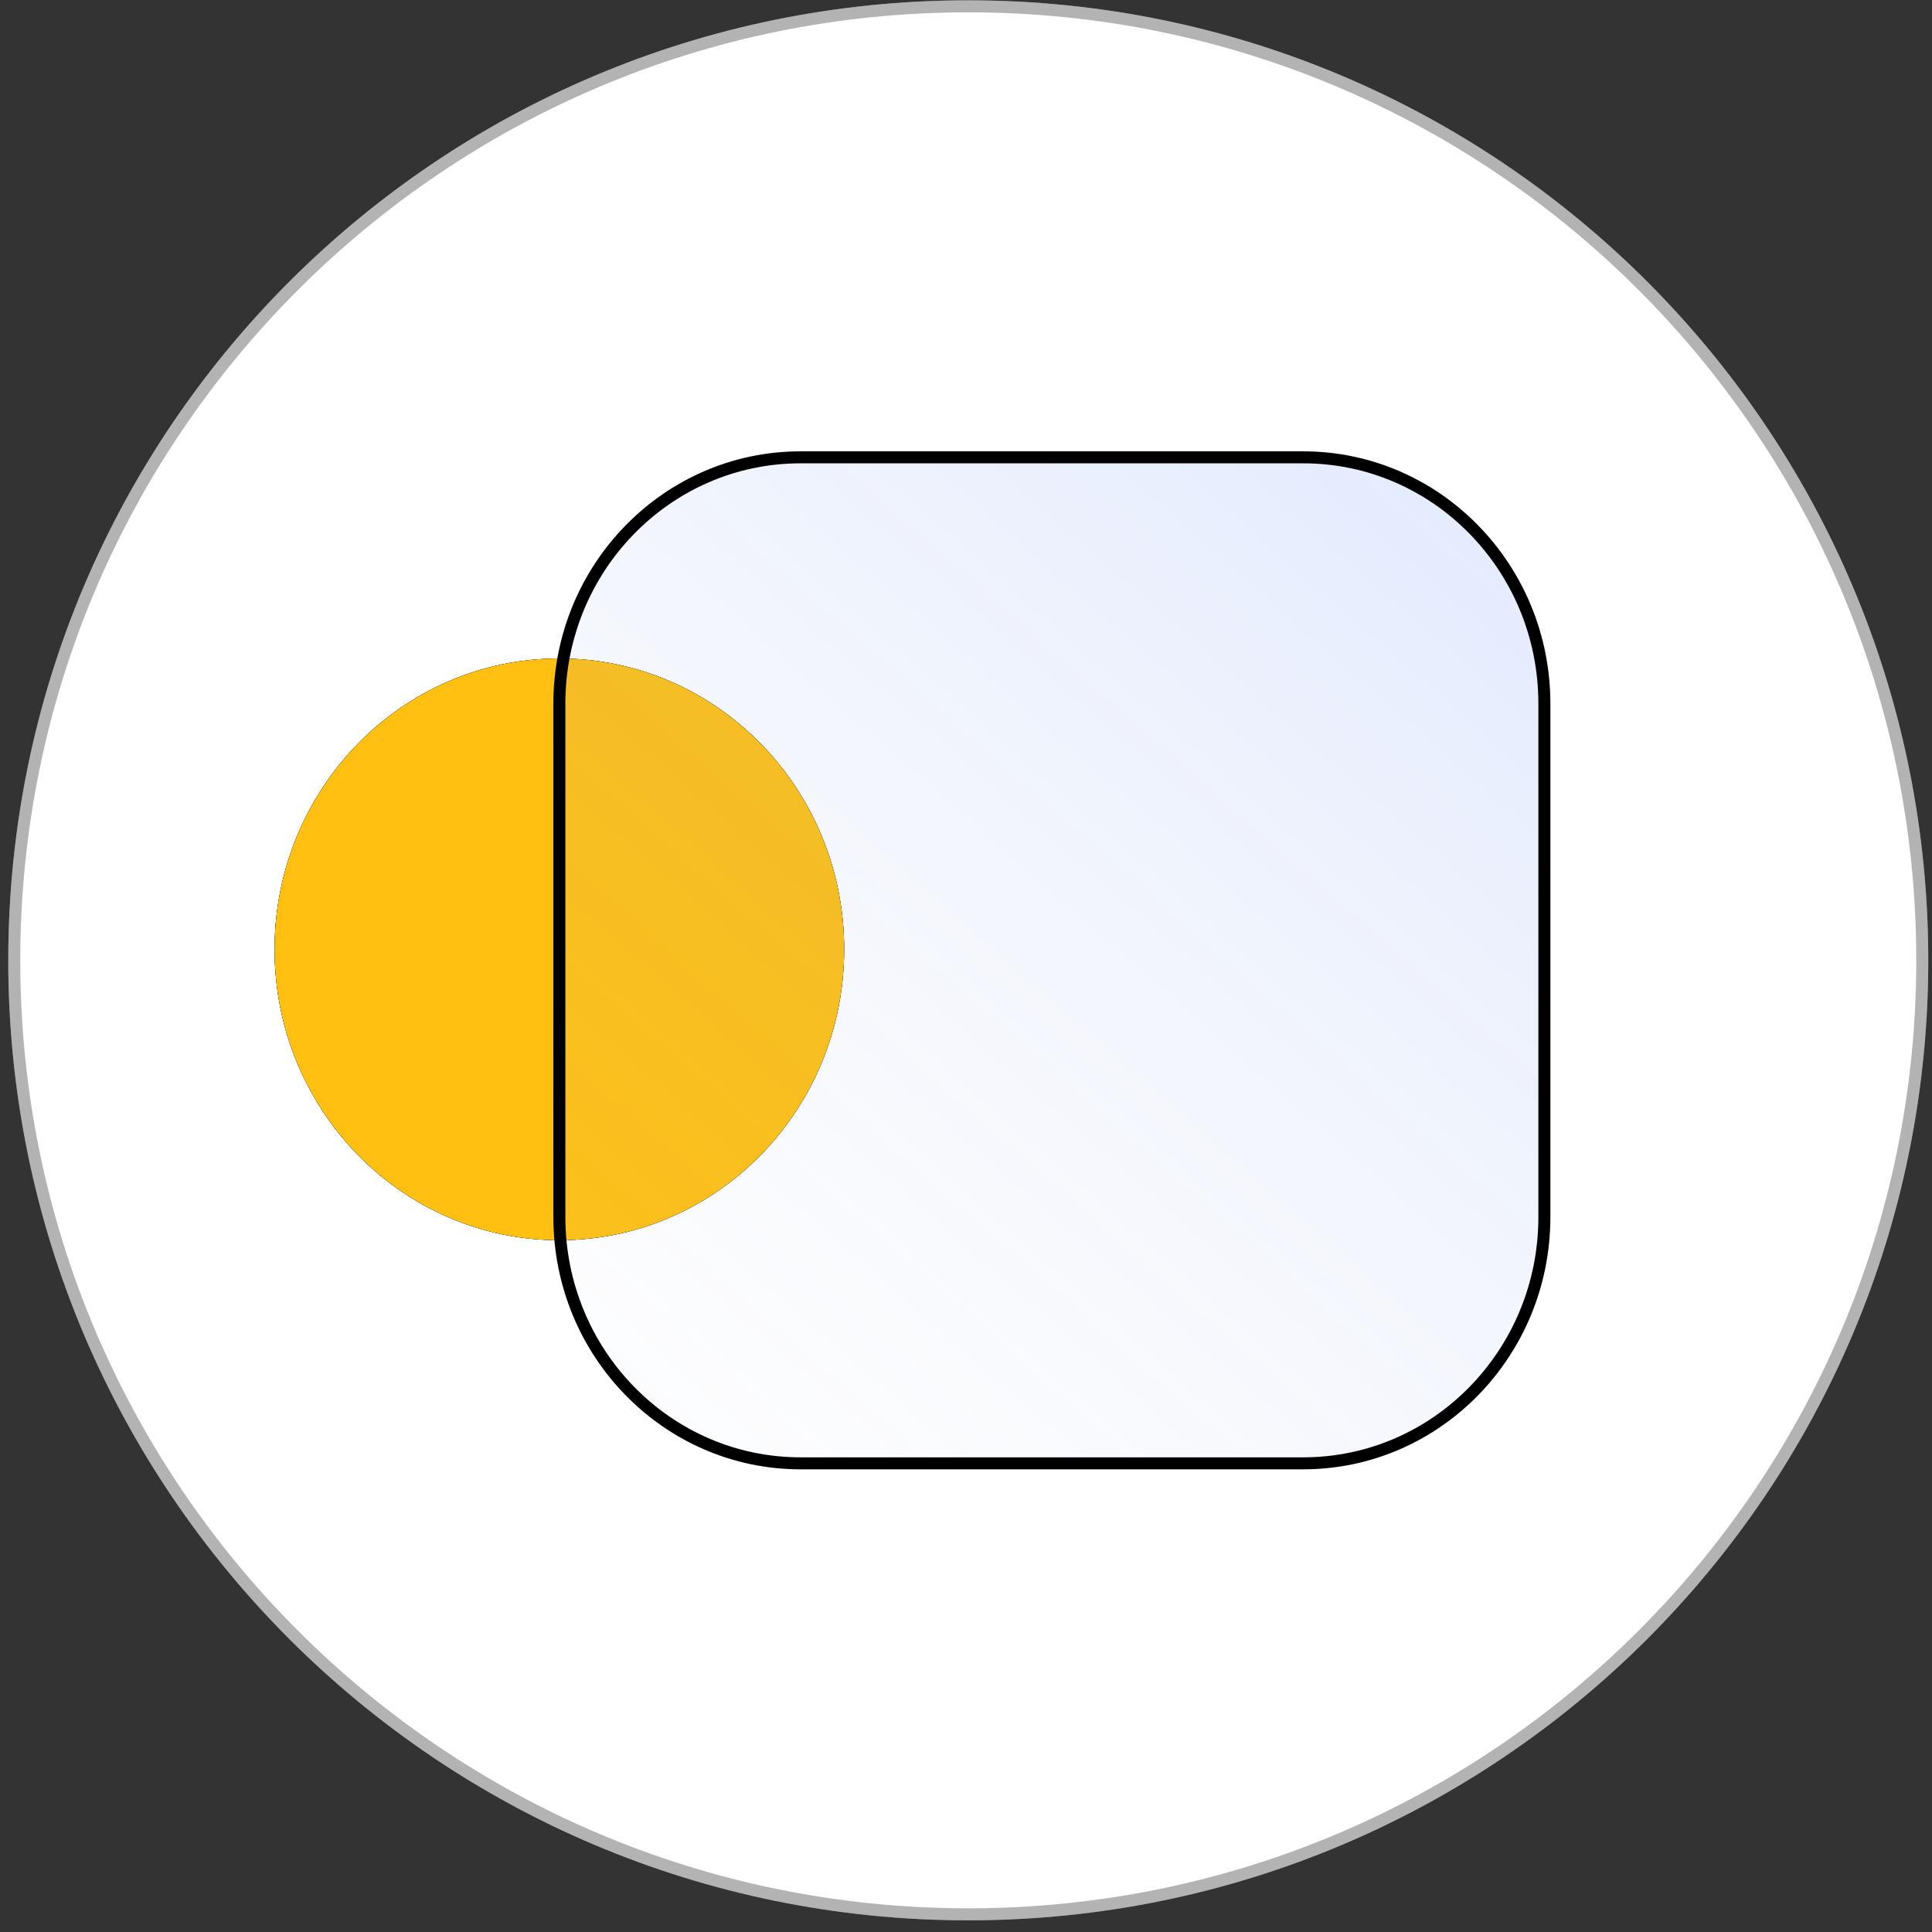
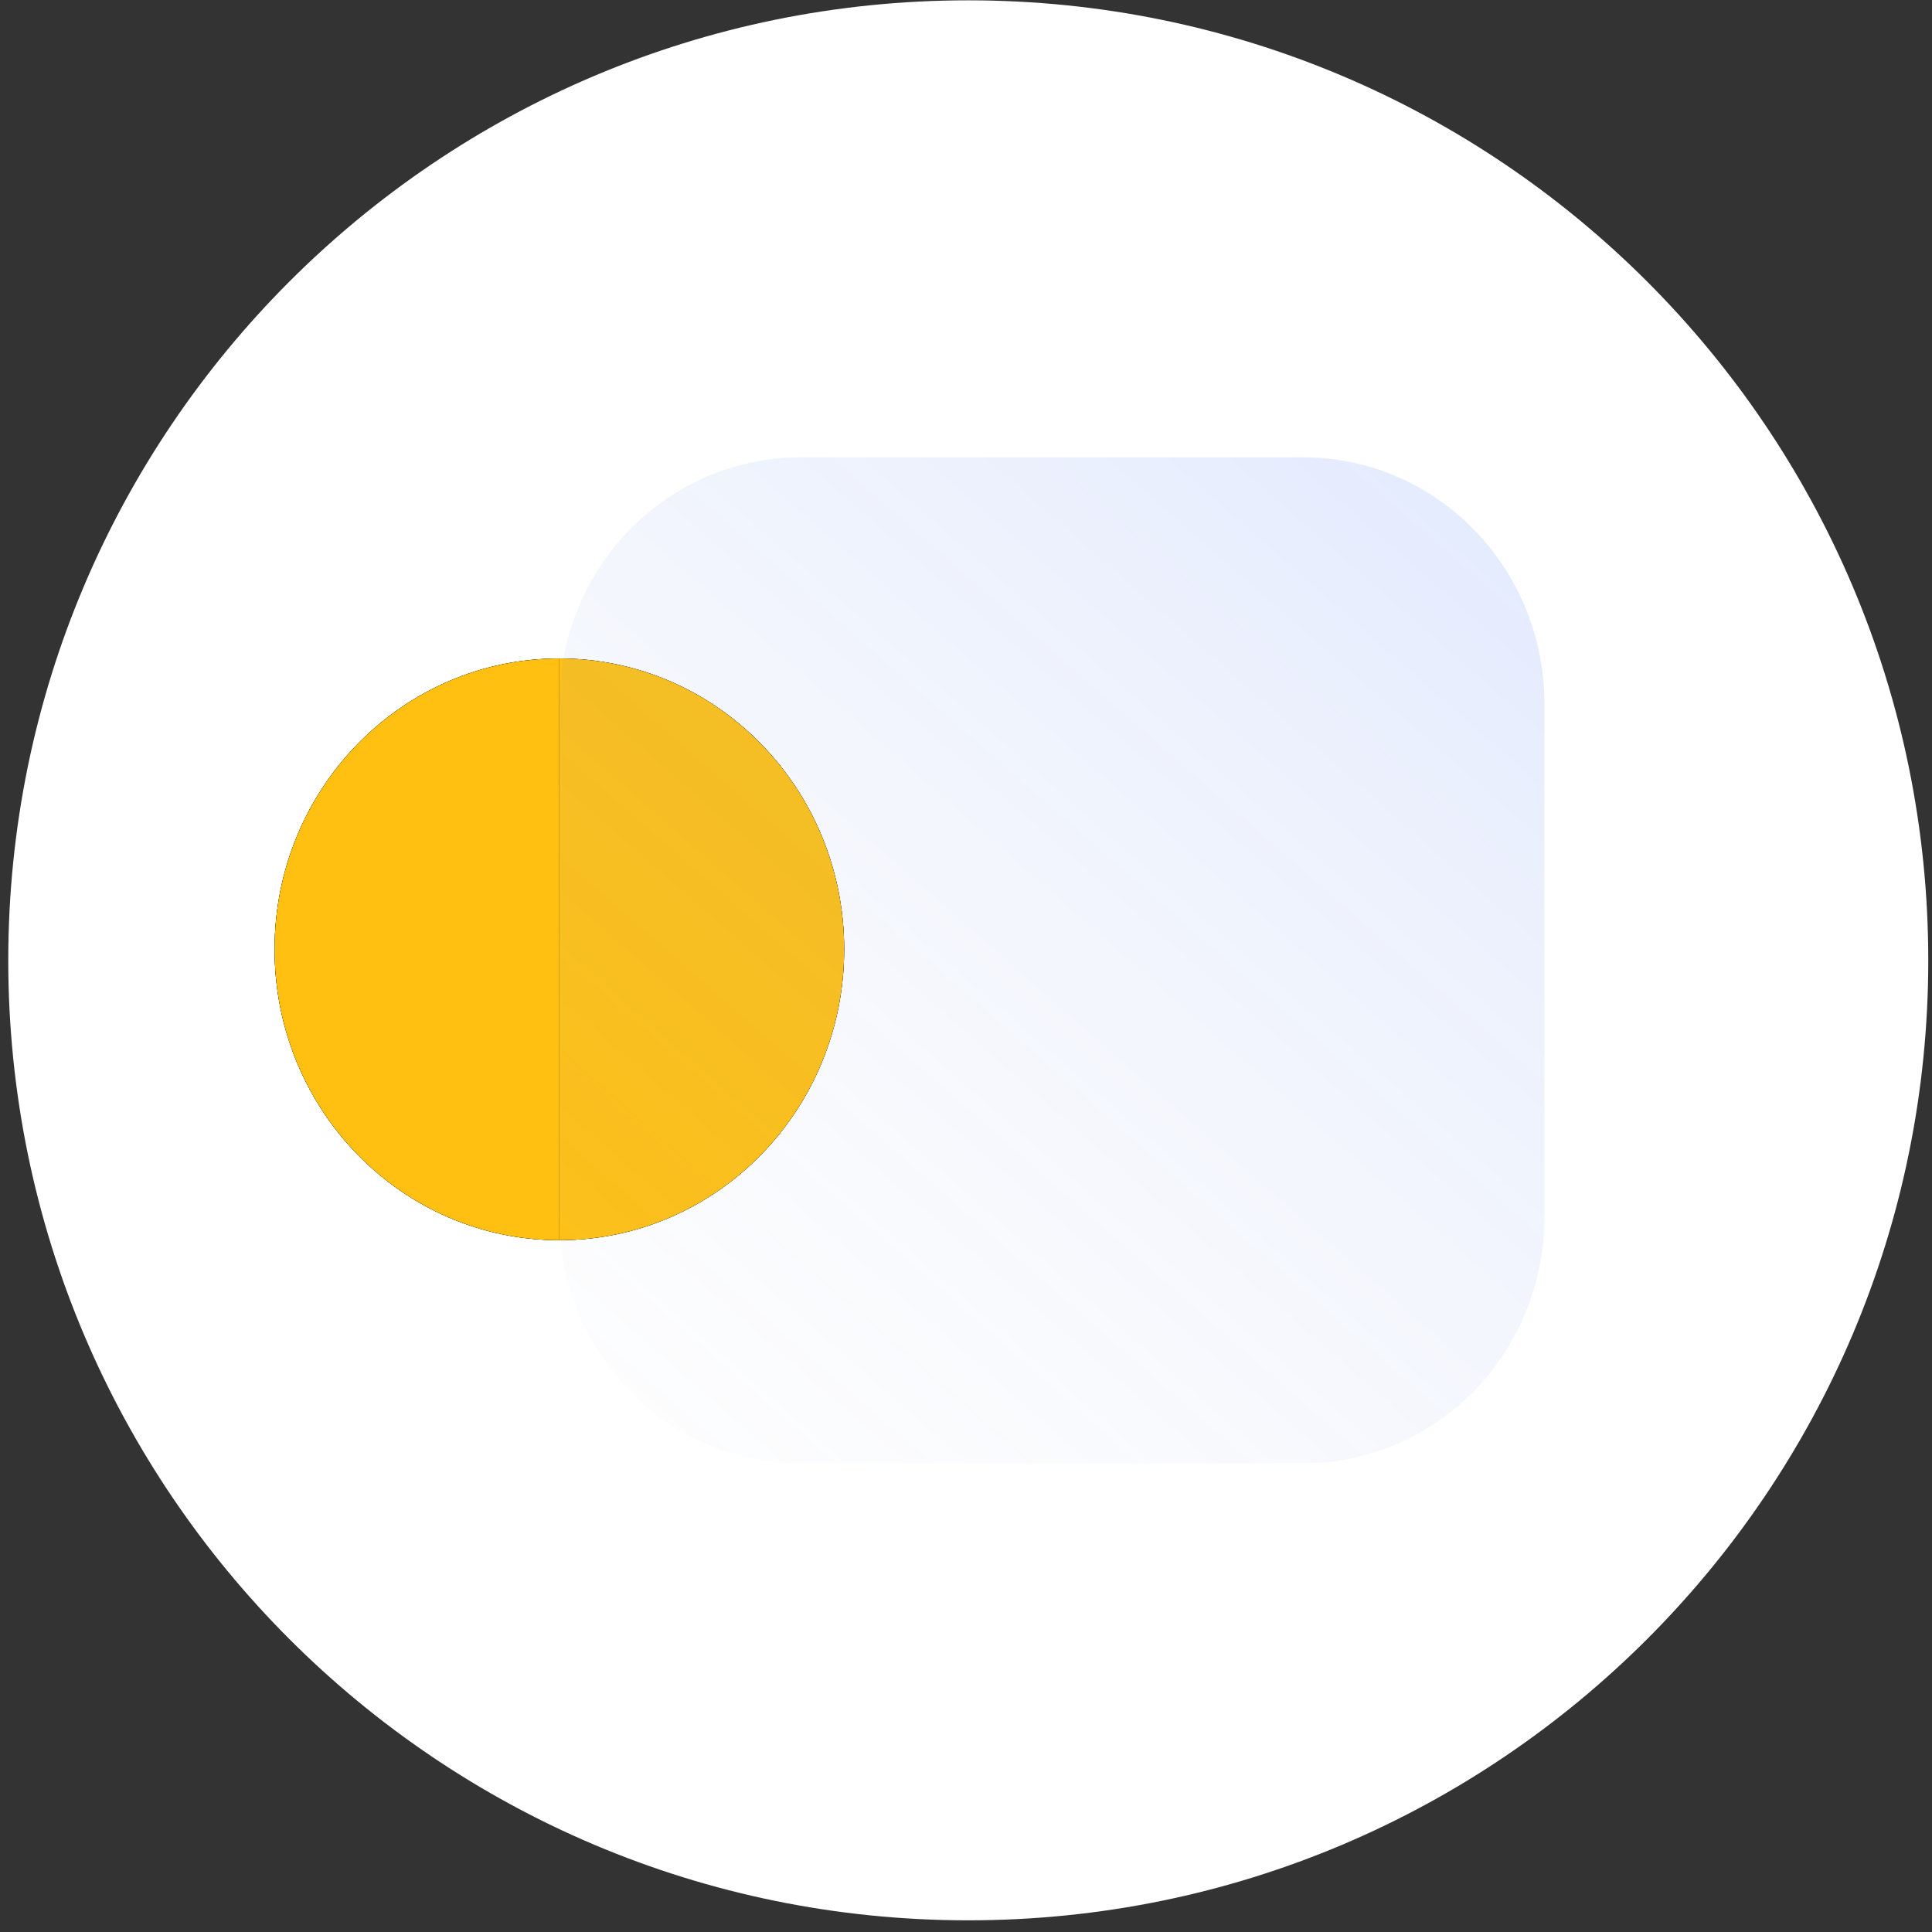
<svg xmlns="http://www.w3.org/2000/svg" width="161" height="161" viewBox="0 0 161 161" fill="none">
  <rect x="0" y="0" width="161" height="161" fill="#333333" stroke="none" />
  <path d="M80.689 160.027C124.872 160.027 160.689 124.21 160.689 80.027C160.689 35.845 124.872 0.027 80.689 0.027C36.507 0.027 0.689 35.845 0.689 80.027C0.689 124.21 36.507 160.027 80.689 160.027Z" fill="white" />
-   <path d="M160.189 80.027C160.189 123.934 124.596 159.527 80.689 159.527C36.783 159.527 1.189 123.934 1.189 80.027C1.189 36.121 36.783 0.527 80.689 0.527C124.596 0.527 160.189 36.121 160.189 80.027Z" stroke="black" stroke-opacity="0.3" />
  <path fill-rule="evenodd" clip-rule="evenodd" d="M46.614 103.349C59.721 103.349 70.347 92.498 70.347 79.111C70.347 65.725 59.721 54.873 46.614 54.873L46.614 103.349Z" fill="black" />
  <path fill-rule="evenodd" clip-rule="evenodd" d="M46.614 103.349C59.721 103.349 70.347 92.498 70.347 79.111C70.347 65.725 59.721 54.873 46.614 54.873L46.614 103.349Z" fill="black" />
  <path fill-rule="evenodd" clip-rule="evenodd" d="M46.614 103.349C59.721 103.349 70.347 92.498 70.347 79.111C70.347 65.725 59.721 54.873 46.614 54.873L46.614 103.349Z" fill="#FFC012" />
  <path fill-rule="evenodd" clip-rule="evenodd" d="M46.614 54.873C33.507 54.873 22.882 65.725 22.882 79.112C22.882 92.498 33.507 103.35 46.614 103.35L46.614 54.873Z" fill="black" />
  <path fill-rule="evenodd" clip-rule="evenodd" d="M46.614 54.873C33.507 54.873 22.882 65.725 22.882 79.112C22.882 92.498 33.507 103.35 46.614 103.35L46.614 54.873Z" fill="black" />
  <path fill-rule="evenodd" clip-rule="evenodd" d="M46.614 54.873C33.507 54.873 22.882 65.725 22.882 79.112C22.882 92.498 33.507 103.35 46.614 103.35L46.614 54.873Z" fill="#FFC012" />
  <path d="M108.601 38.111H66.712C55.612 38.111 46.614 47.301 46.614 58.637V101.418C46.614 112.754 55.612 121.944 66.712 121.944H108.601C119.7 121.944 128.698 112.754 128.698 101.418V58.637C128.698 47.301 119.7 38.111 108.601 38.111Z" fill="url(#paint0_linear_10_704)" fill-opacity="0.5" style="mix-blend-mode:multiply" />
-   <path d="M108.601 38.111H66.712C55.612 38.111 46.614 47.301 46.614 58.637V101.418C46.614 112.754 55.612 121.944 66.712 121.944H108.601C119.7 121.944 128.698 112.754 128.698 101.418V58.637C128.698 47.301 119.7 38.111 108.601 38.111Z" stroke="black" stroke-miterlimit="10" />
  <defs>
    <linearGradient id="paint0_linear_10_704" x1="154.976" y1="13.642" x2="39.12" y2="145.887" gradientUnits="userSpaceOnUse">
      <stop stop-color="#2762FF" stop-opacity="0.41" />
      <stop offset="1" stop-color="#D9D9D9" stop-opacity="0" />
    </linearGradient>
  </defs>
</svg>